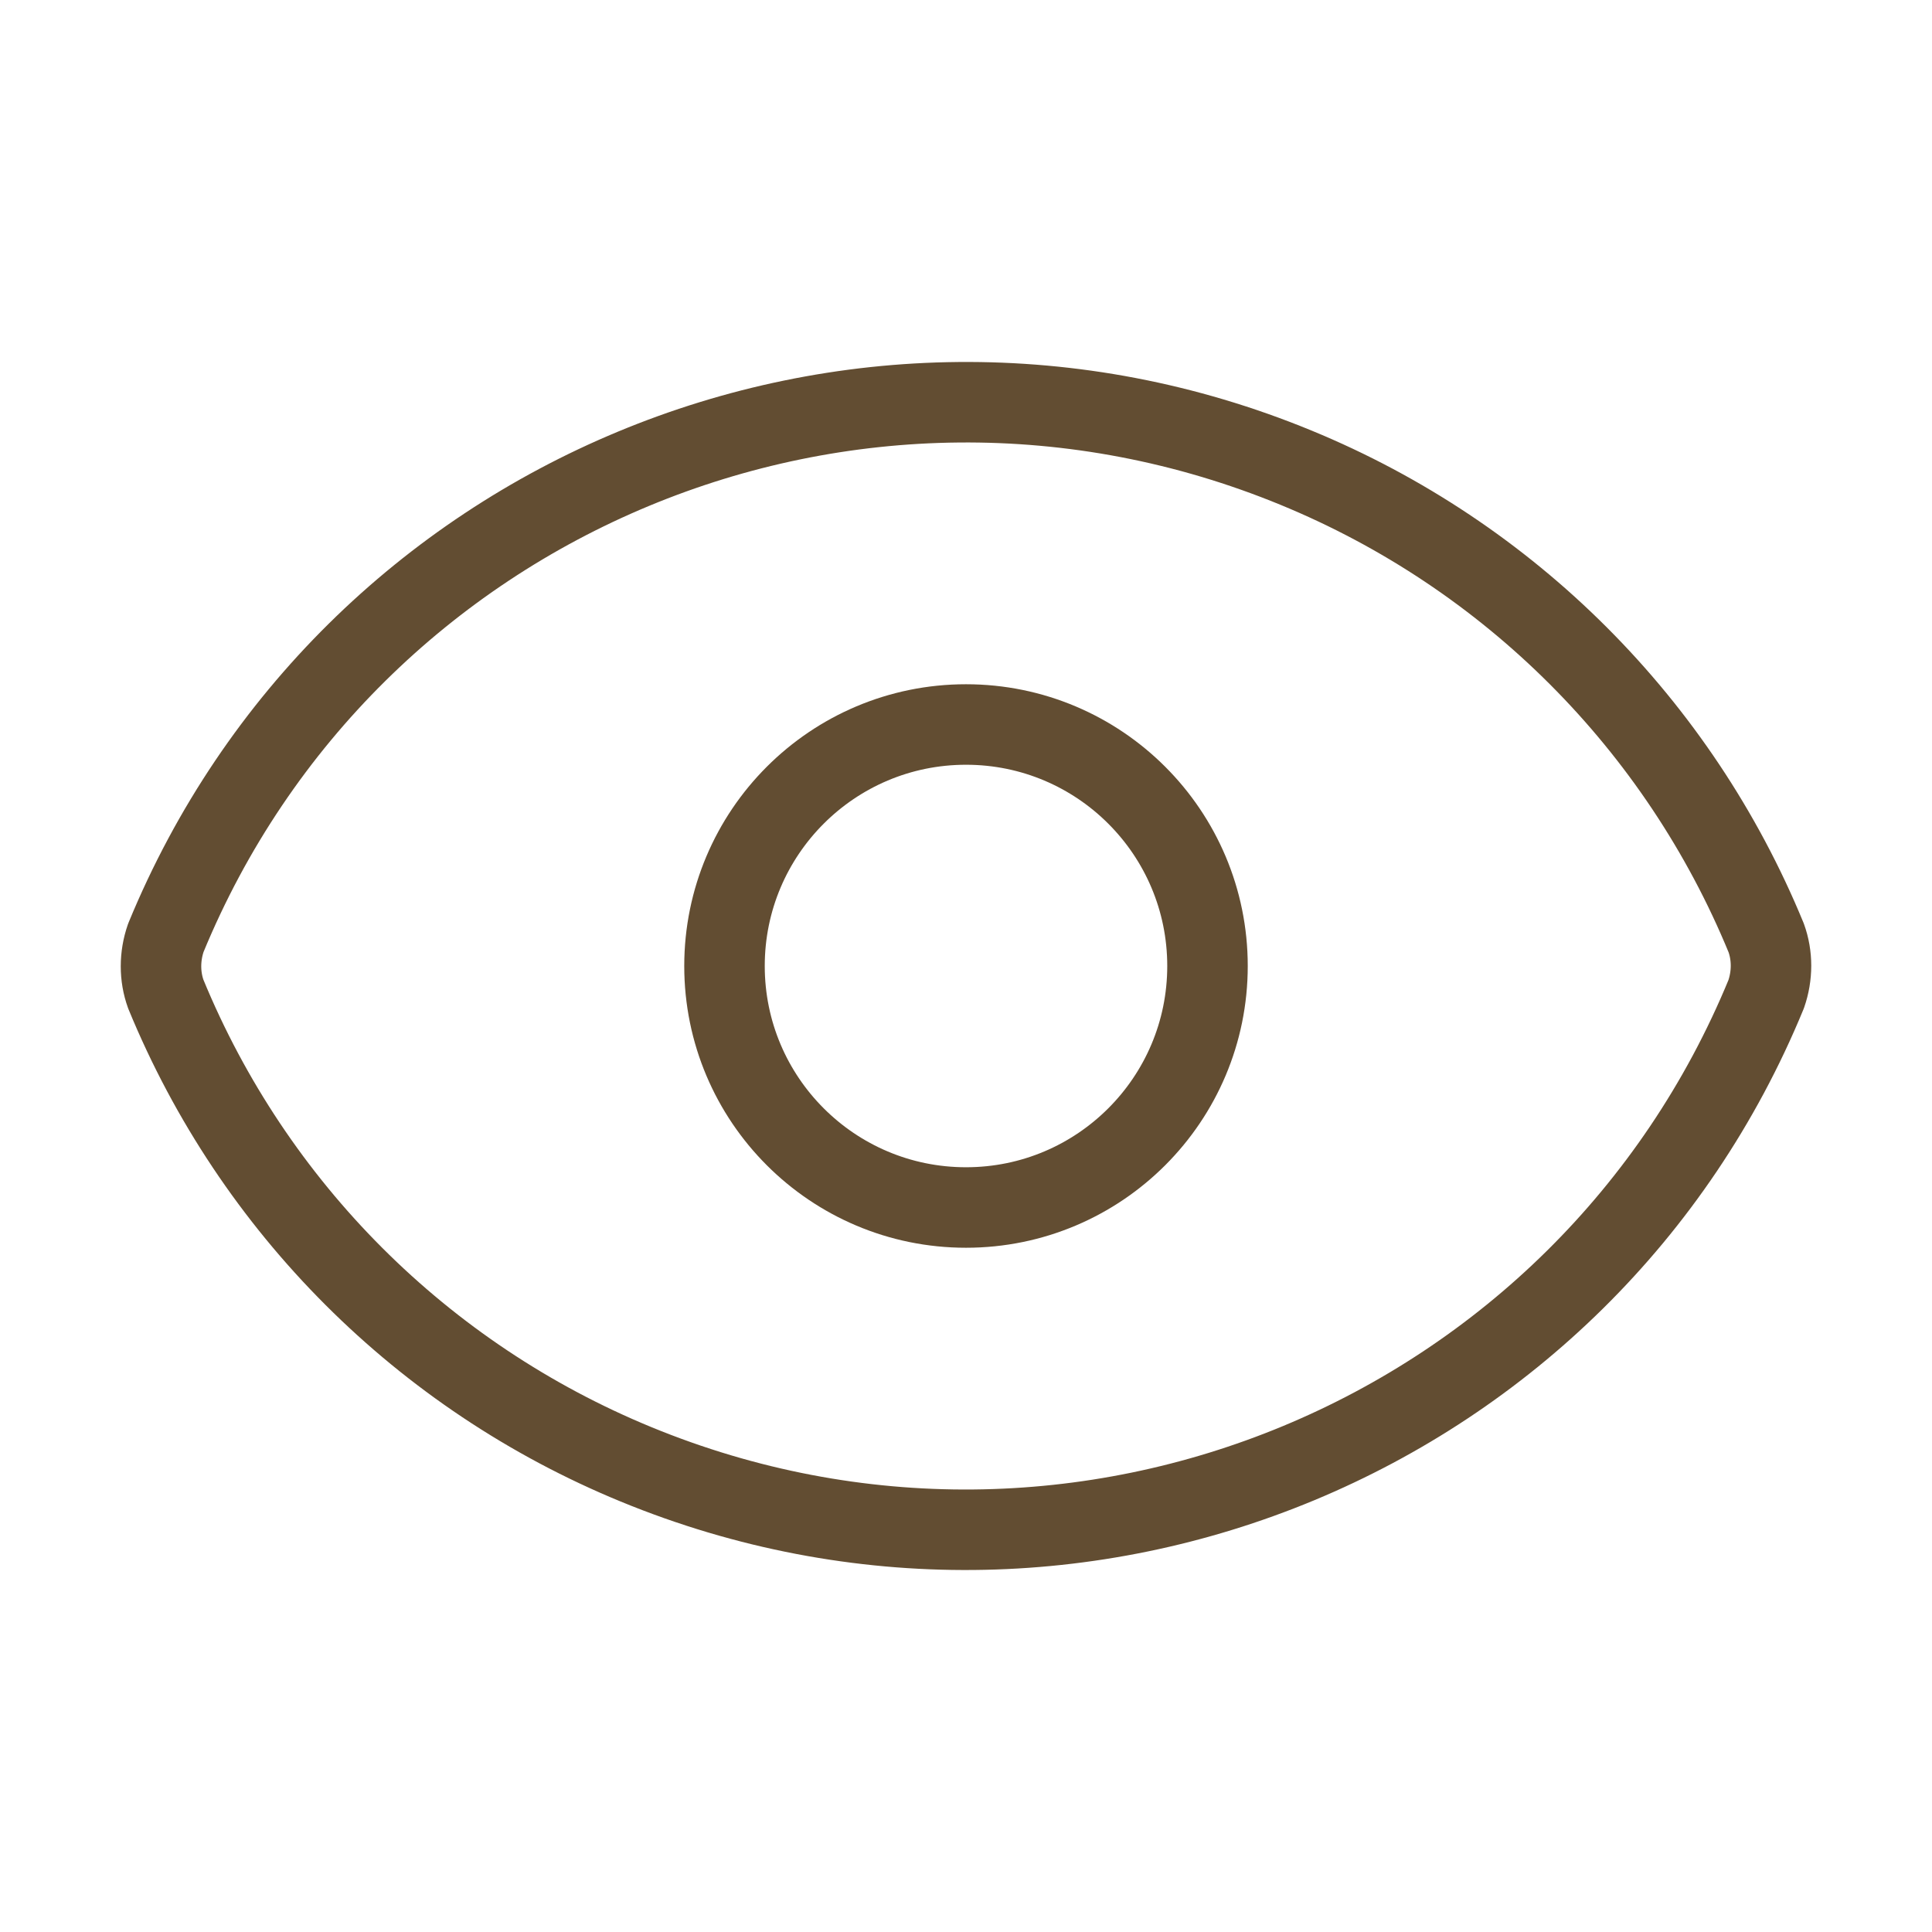
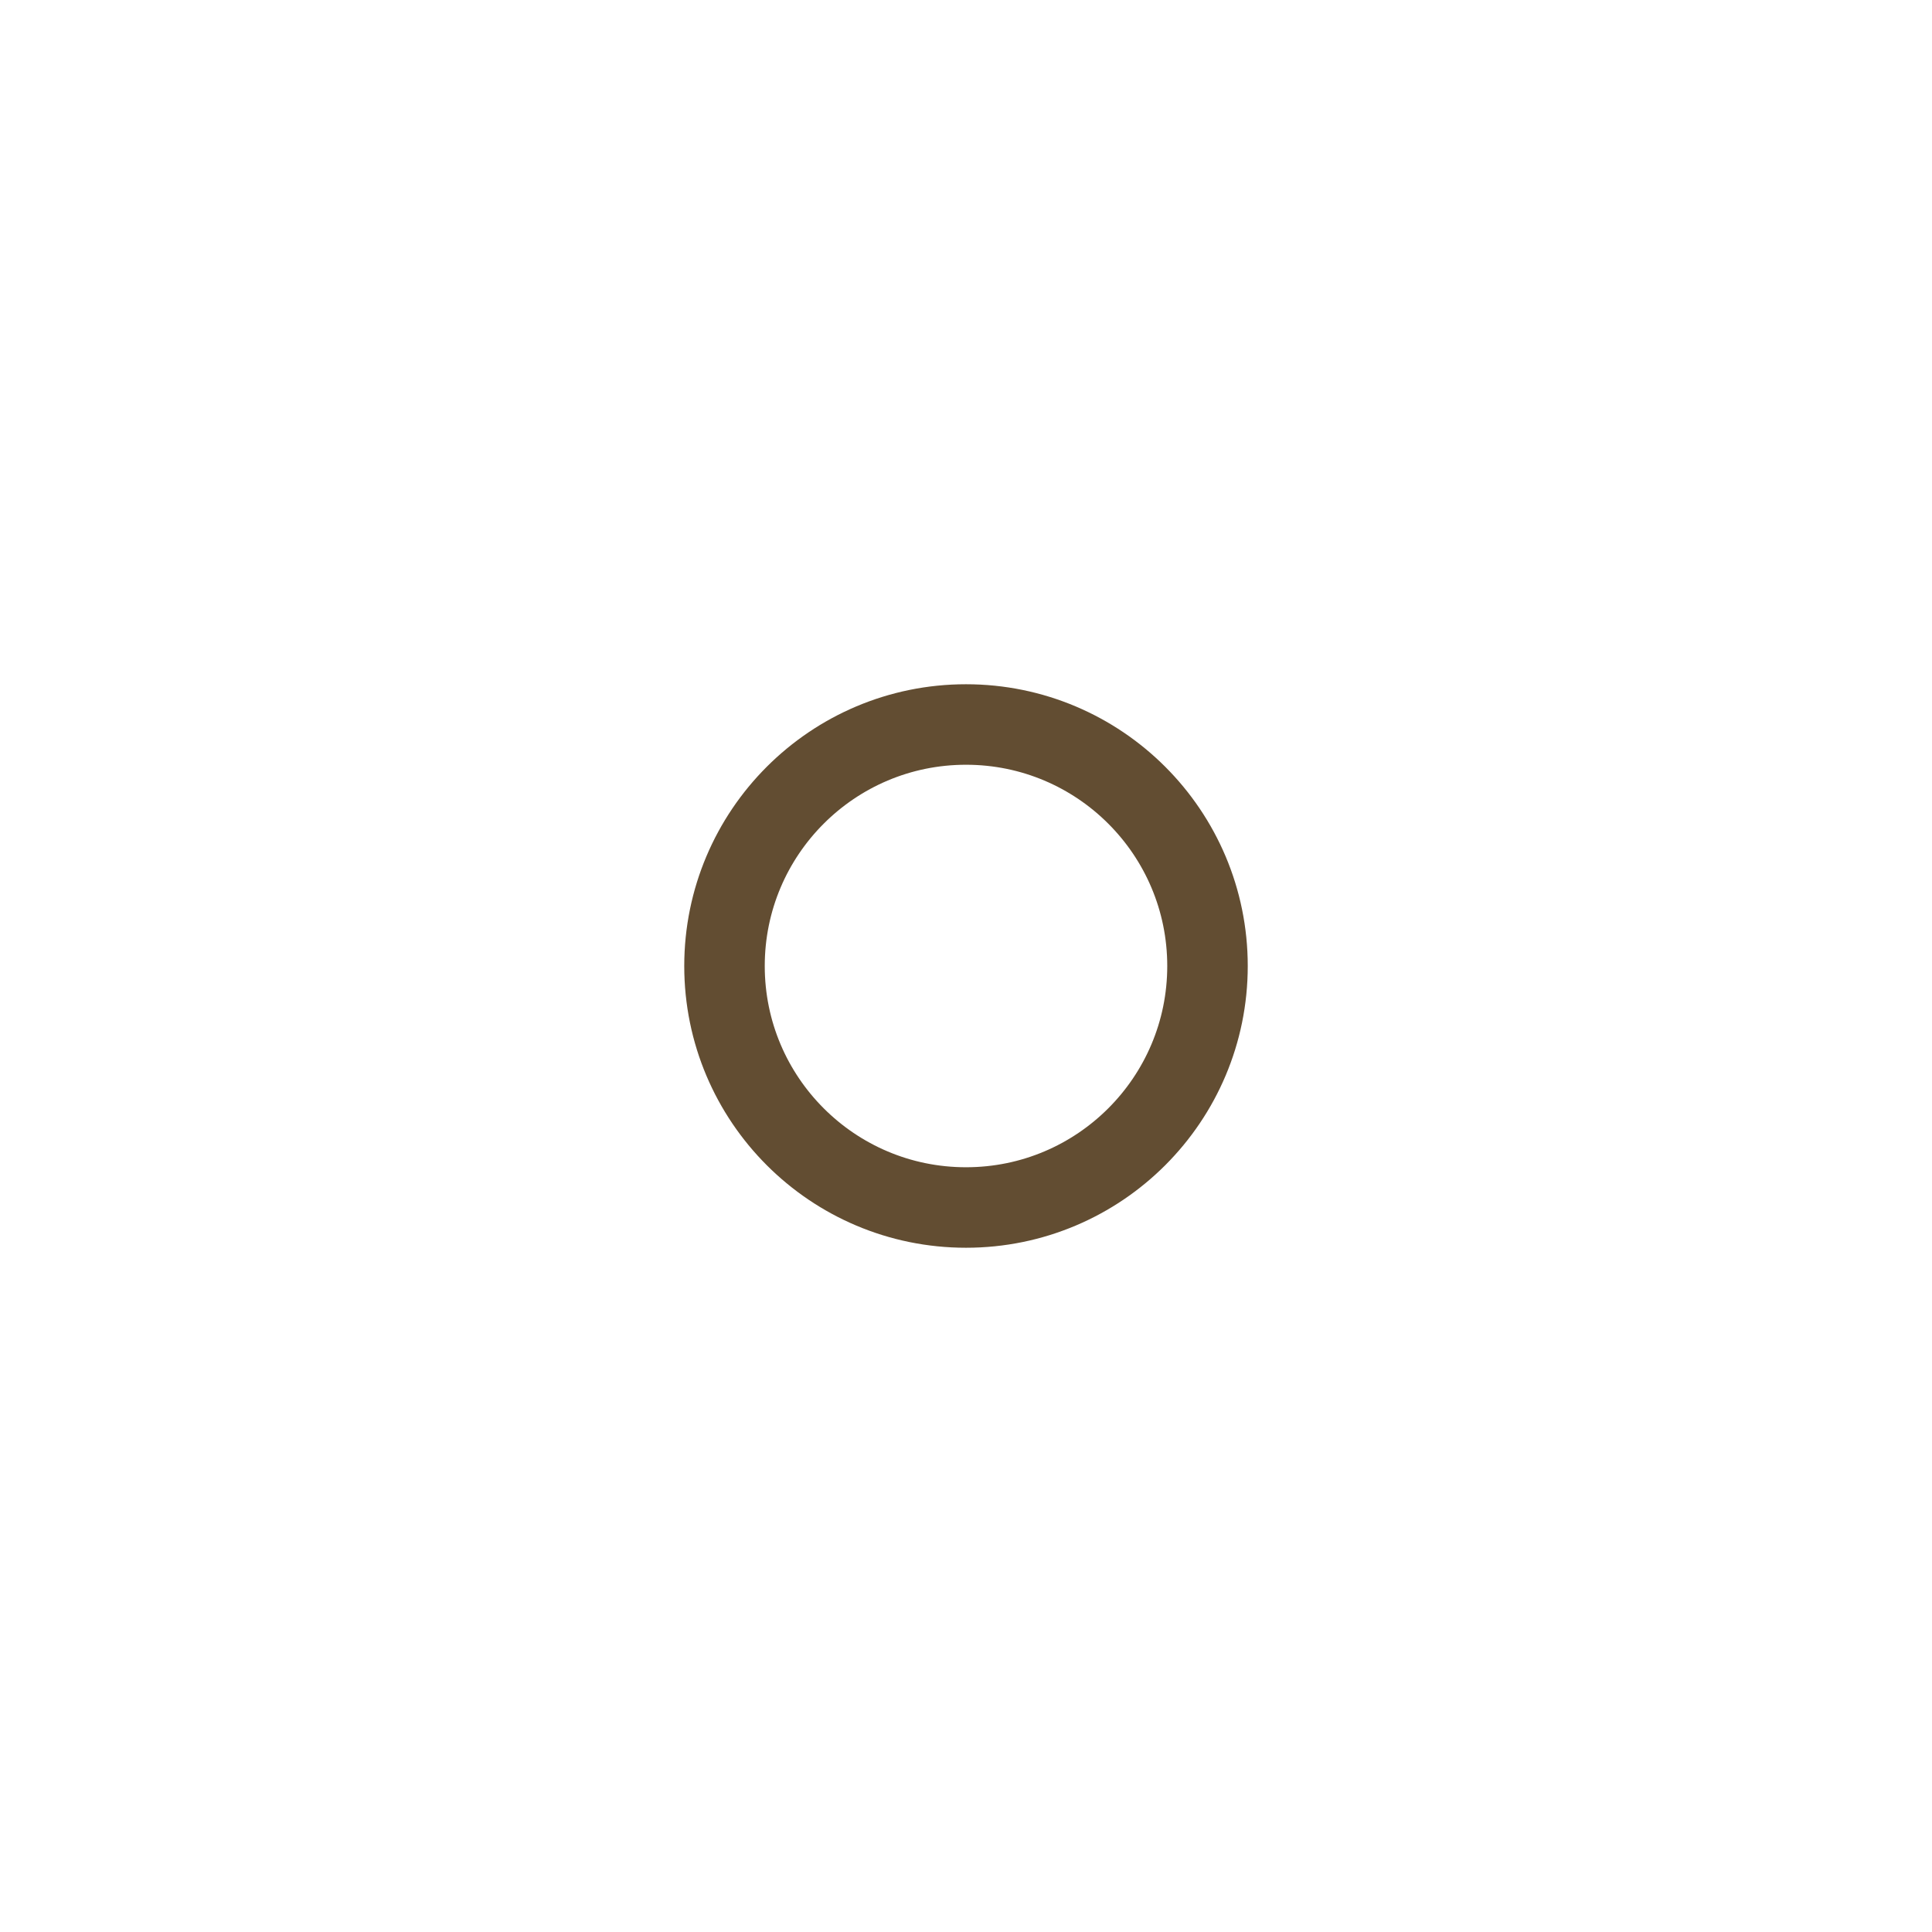
<svg xmlns="http://www.w3.org/2000/svg" id="Calque_1" version="1.1" viewBox="0 0 24 24">
  <defs>
    <style>
      .st0 {
        fill: none;
        stroke: #624d32;
        stroke-linecap: round;
        stroke-linejoin: round;
      }
    </style>
  </defs>
-   <path class="st0" d="M2.06,12.35c-.08-.22-.08-.47,0-.7,2.26-5.49,8.55-8.1,14.04-5.84,2.65,1.09,4.75,3.19,5.84,5.84.08.22.08.47,0,.7-2.26,5.49-8.55,8.1-14.04,5.84-2.65-1.09-4.75-3.19-5.84-5.84" />
  <circle class="st0" cx="12" cy="12" r="3" />
</svg>